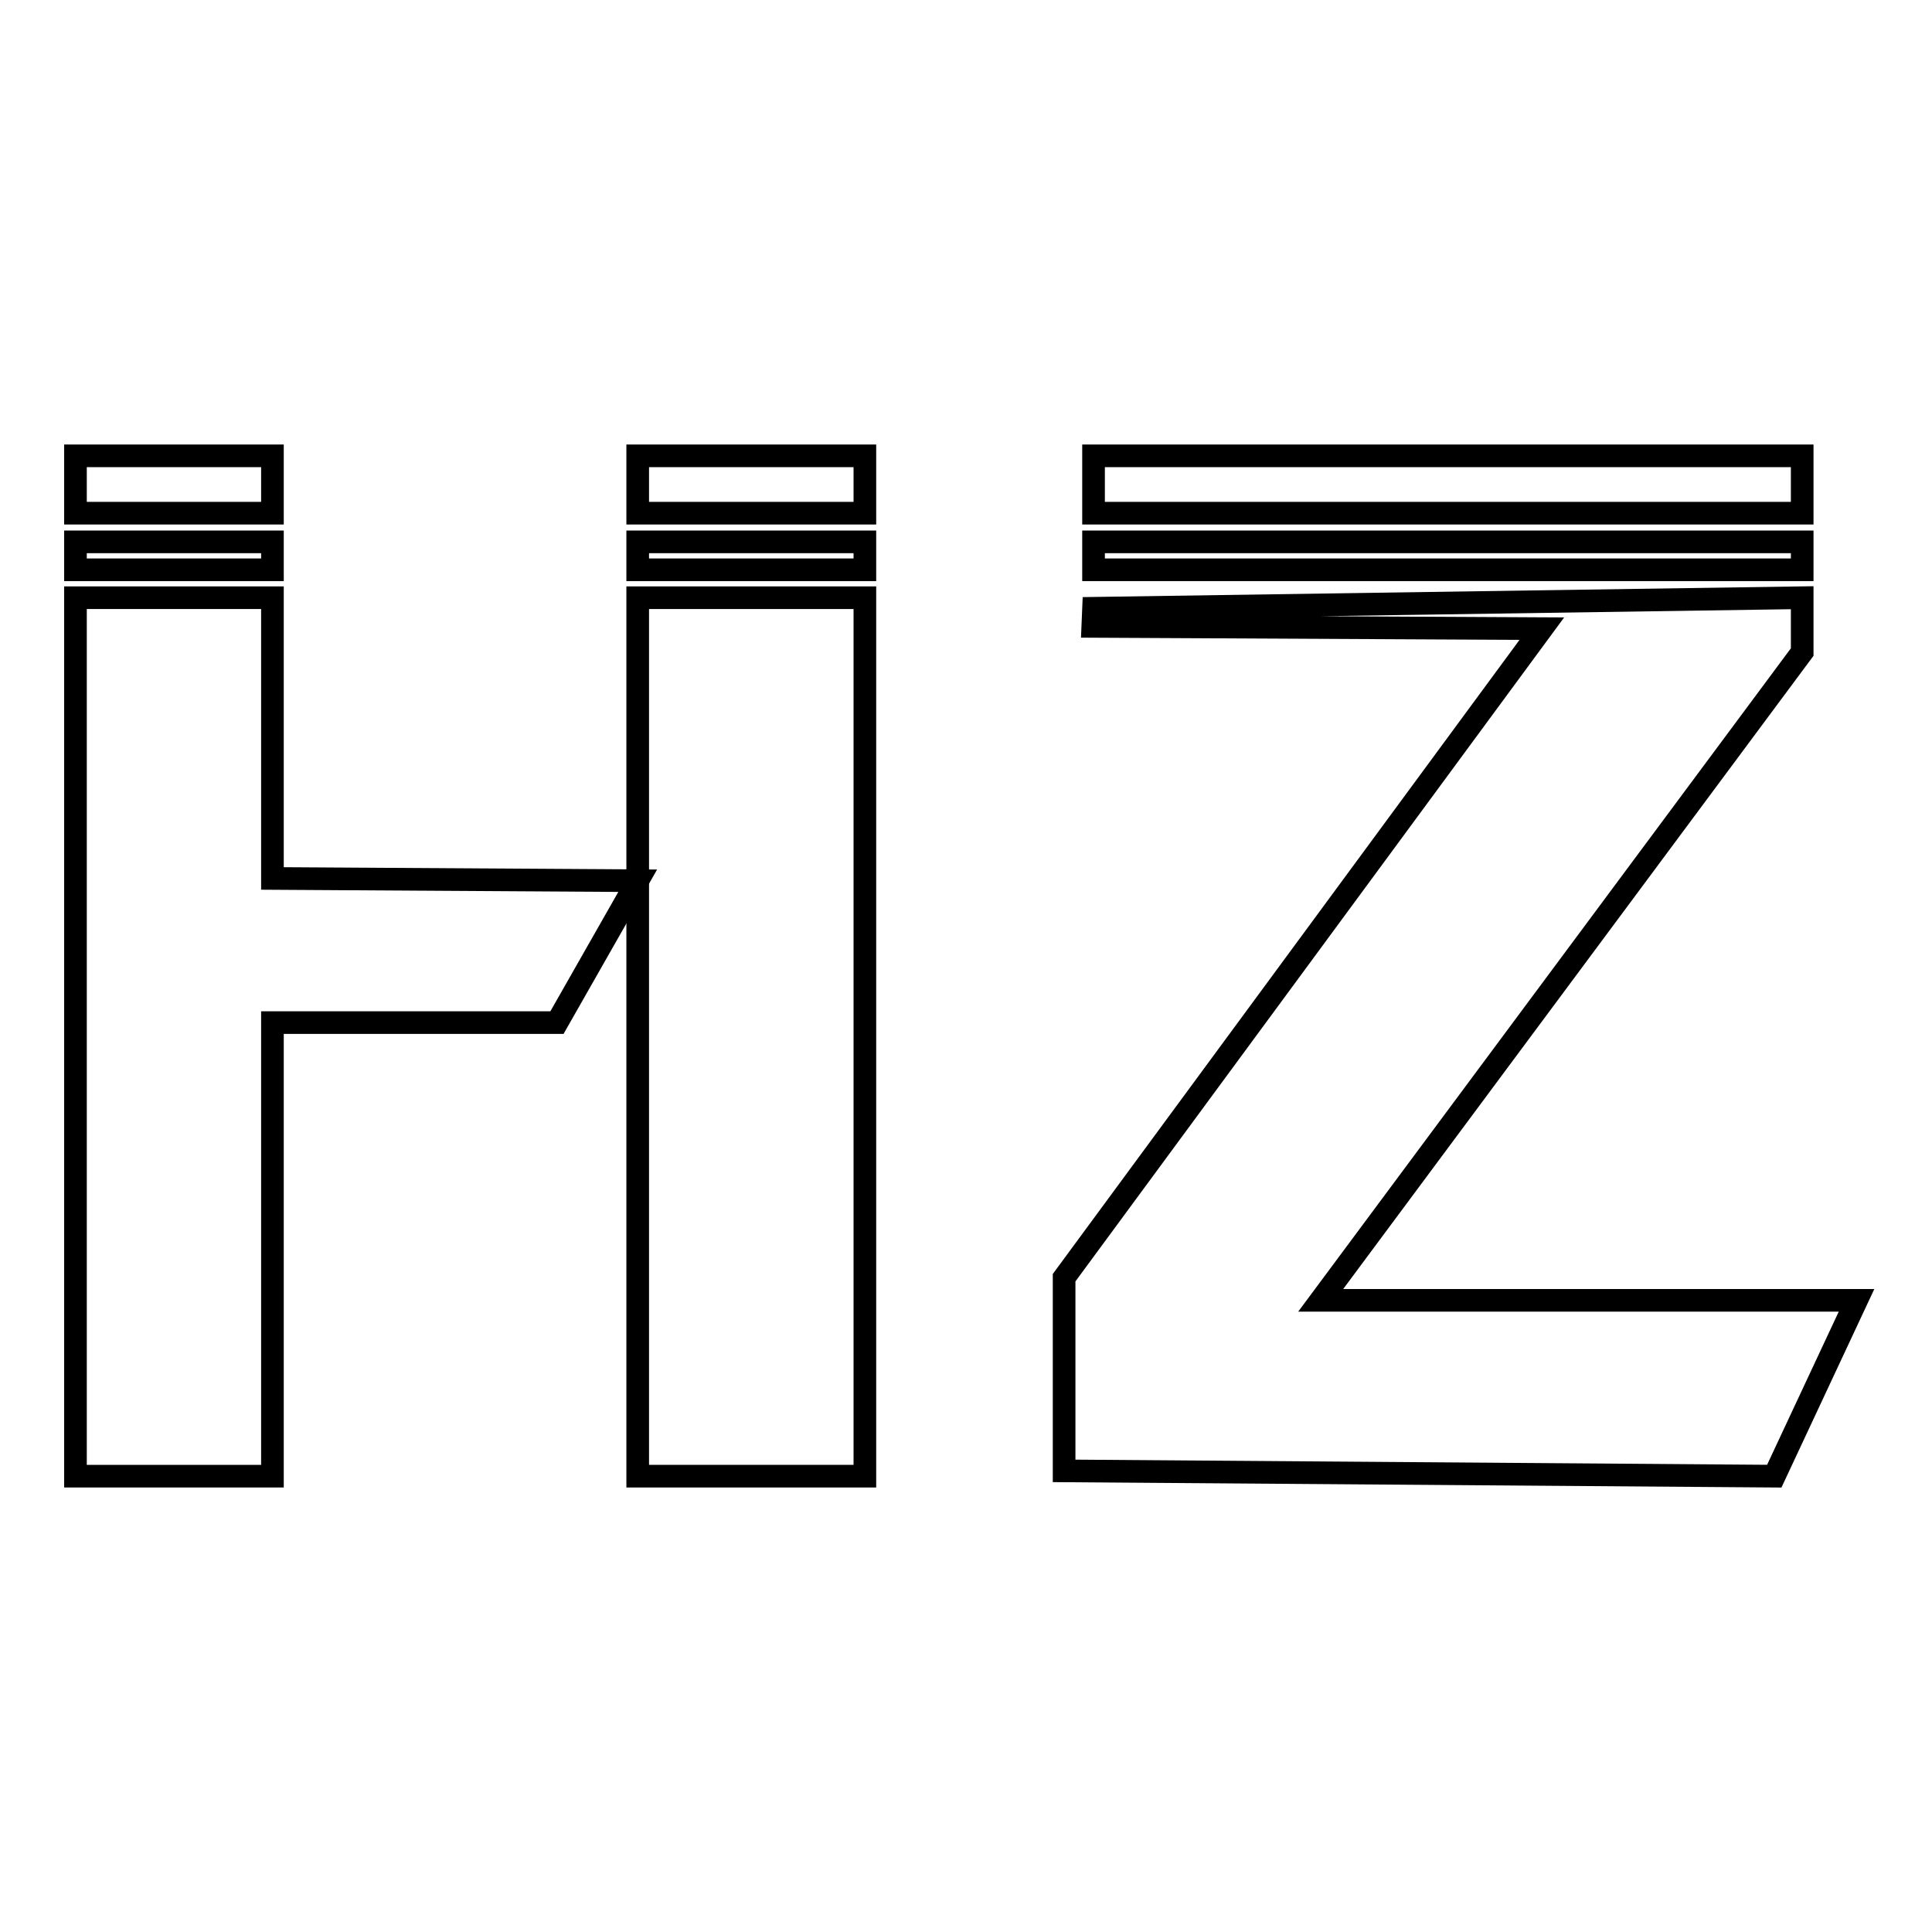
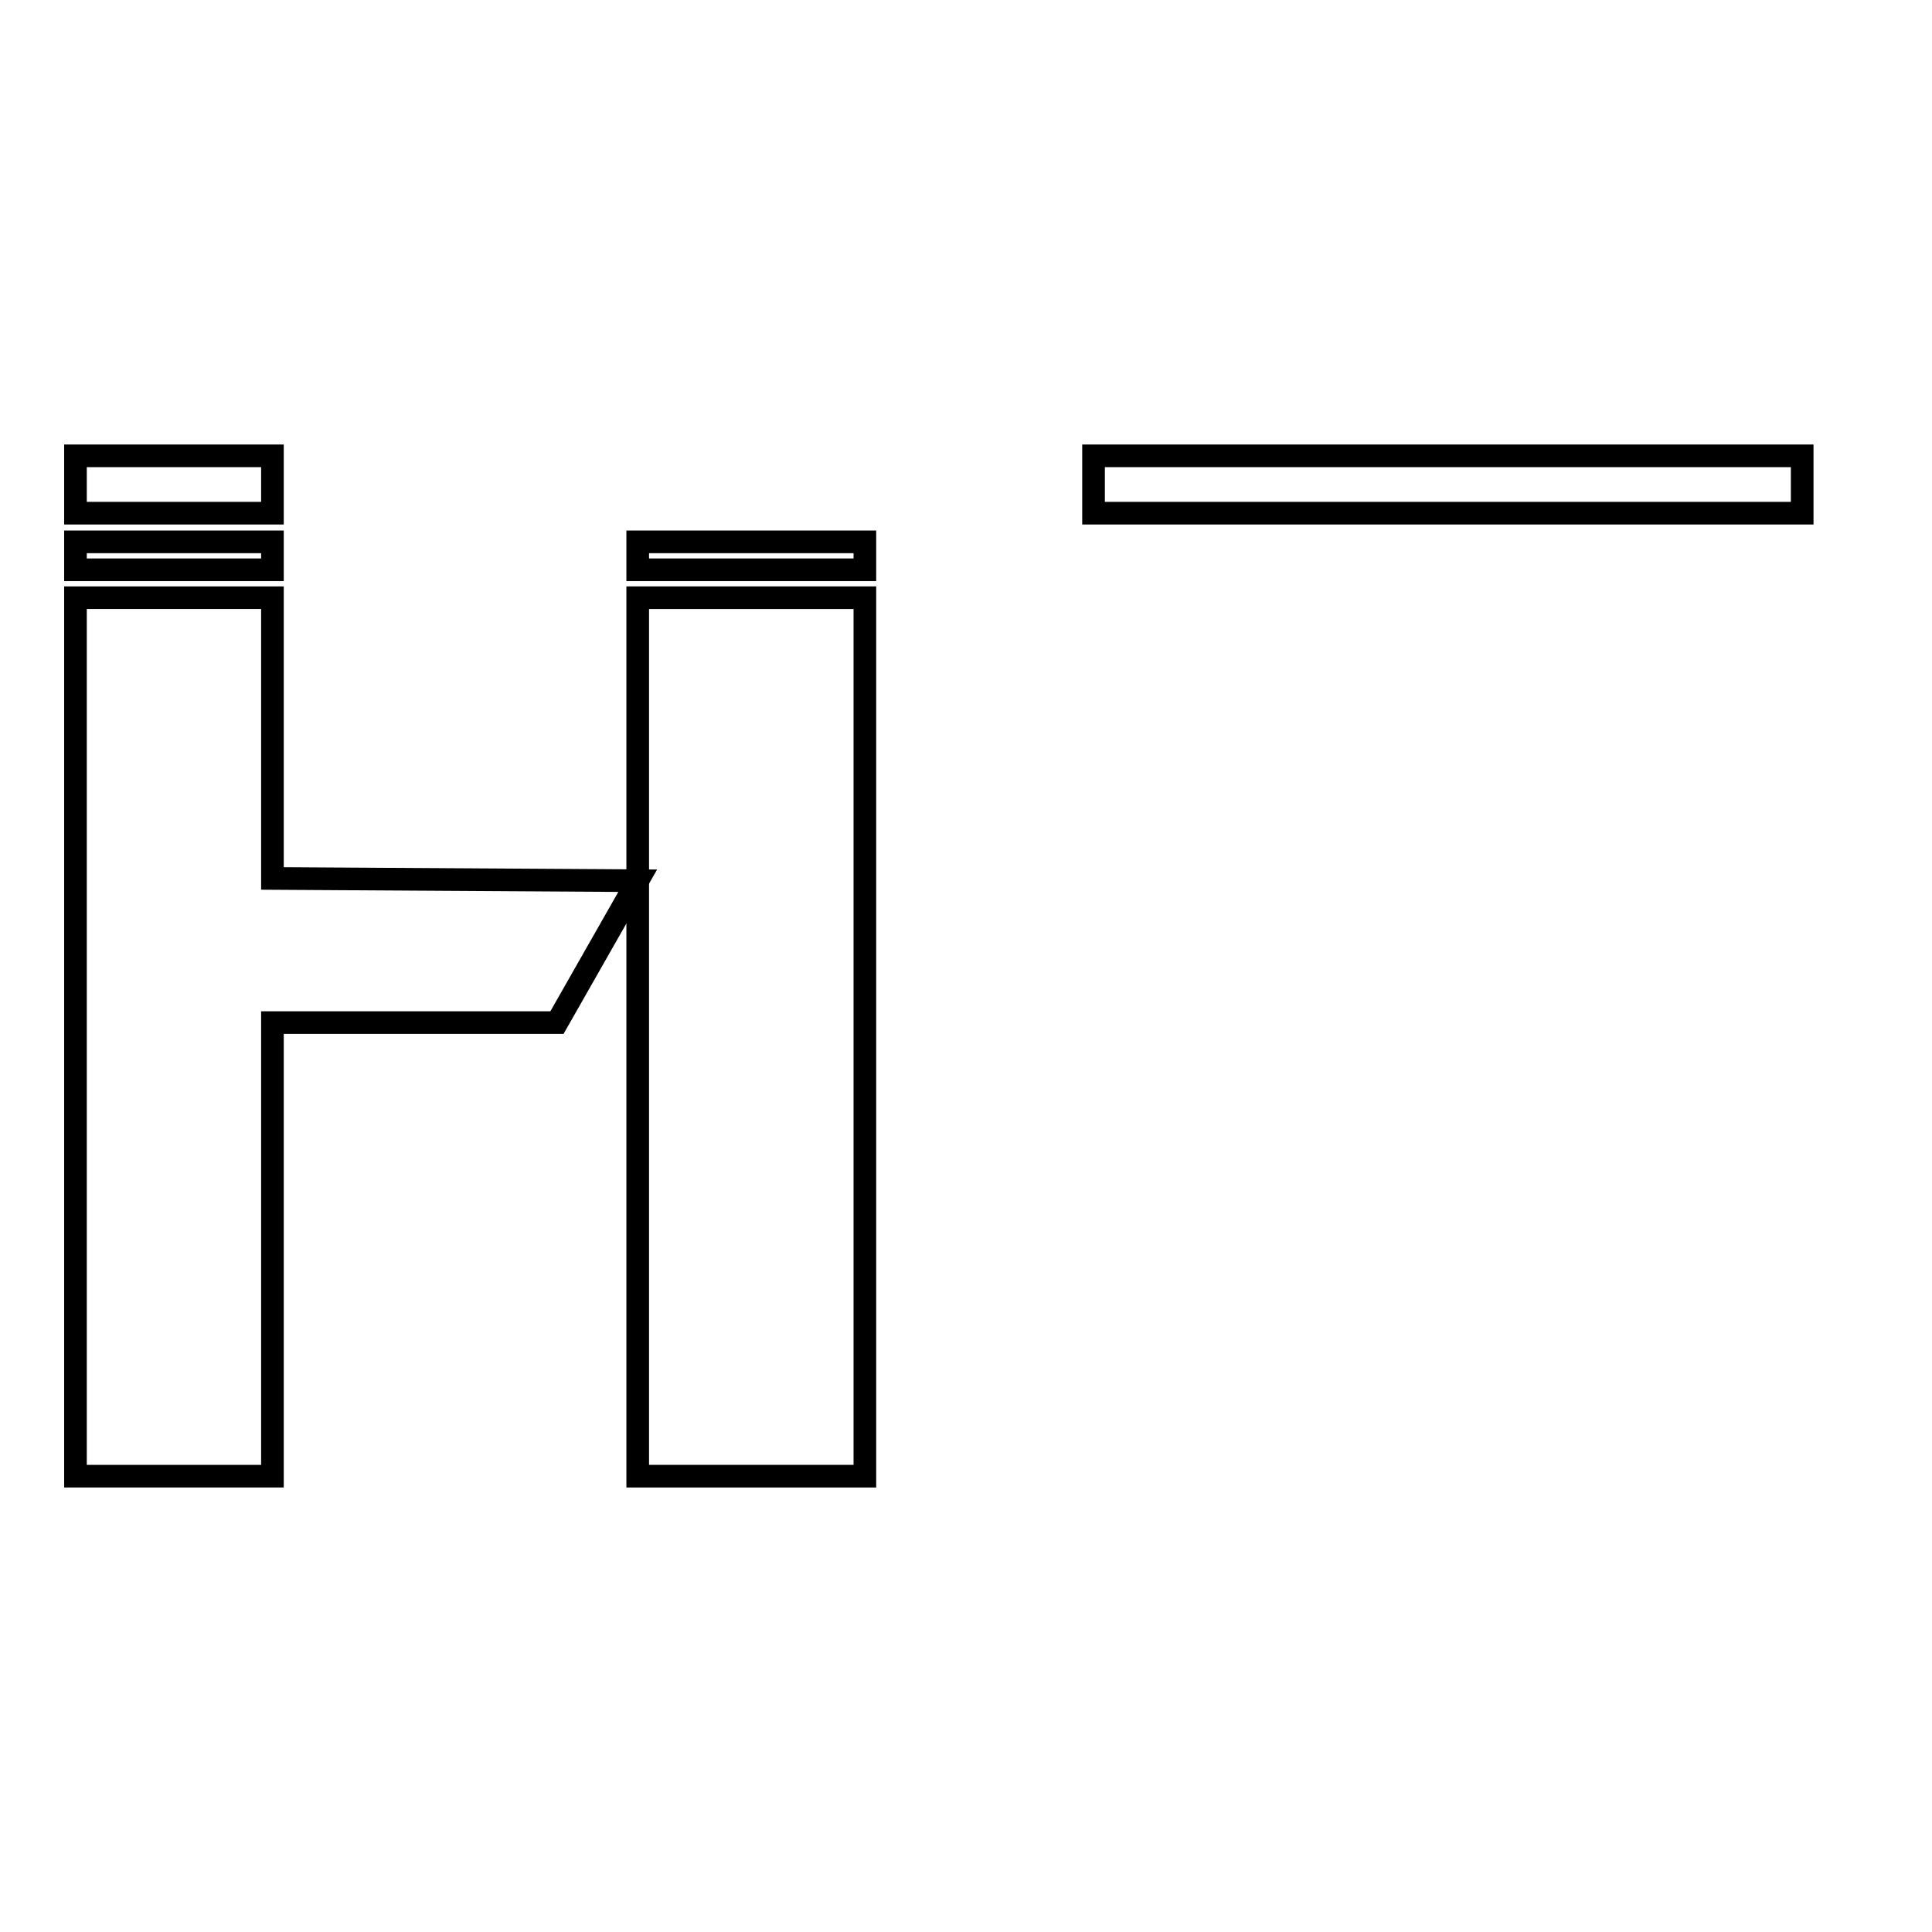
<svg xmlns="http://www.w3.org/2000/svg" version="1.1" x="0px" y="0px" viewBox="0 0 256 256" enable-background="new 0 0 256 256" xml:space="preserve">
  <g>
    <g>
      <path stroke-width="3" fill-opacity="0" stroke="#000000" d="M10,60.4h26.1V68H10V60.4z" />
      <path stroke-width="3" fill-opacity="0" stroke="#000000" d="M10,71.8h26.1v3.7H10V71.8z" />
      <path stroke-width="3" fill-opacity="0" stroke="#000000" d="M84.5,116.7l-10.7,18.8H36.1v60.1H10V79.2h26.1v37.2L84.5,116.7z" />
-       <path stroke-width="3" fill-opacity="0" stroke="#000000" d="M84.5,79.2h30.1v116.4H84.5V79.2L84.5,79.2z" />
+       <path stroke-width="3" fill-opacity="0" stroke="#000000" d="M84.5,79.2h30.1v116.4H84.5V79.2z" />
      <path stroke-width="3" fill-opacity="0" stroke="#000000" d="M84.5,71.8h30.1v3.7H84.5V71.8z" />
-       <path stroke-width="3" fill-opacity="0" stroke="#000000" d="M84.5,60.4h30.1V68H84.5V60.4z" />
      <path stroke-width="3" fill-opacity="0" stroke="#000000" d="M144.9,60.4h93.9V68h-93.9V60.4z" />
-       <path stroke-width="3" fill-opacity="0" stroke="#000000" d="M144.9,71.8h93.9v3.7h-93.9V71.8z" />
-       <path stroke-width="3" fill-opacity="0" stroke="#000000" d="M144.9,80.6l93.9-1.4v7.2l-63.8,85.9H246l-10.9,23.3l-94.1-0.7v-25.6l63.3-86l-59.5-0.3L144.9,80.6L144.9,80.6z" />
    </g>
  </g>
</svg>